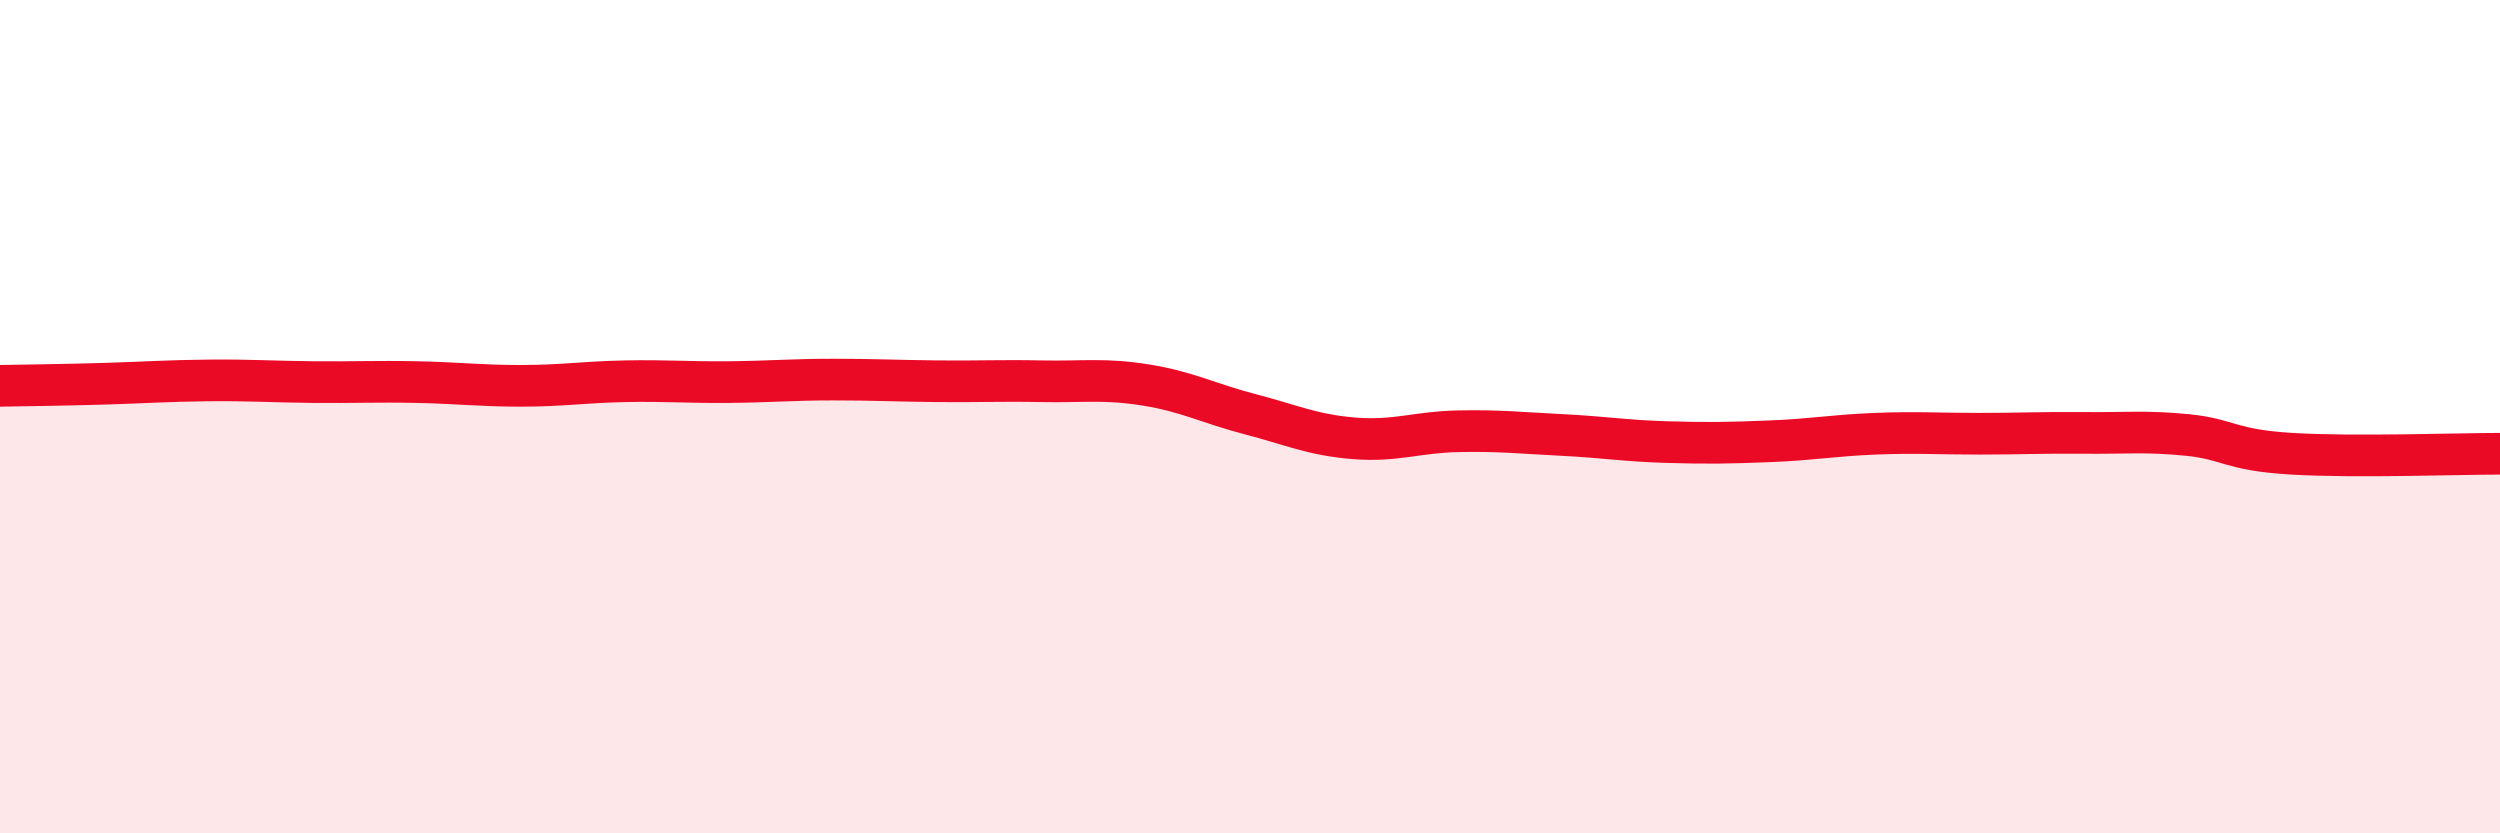
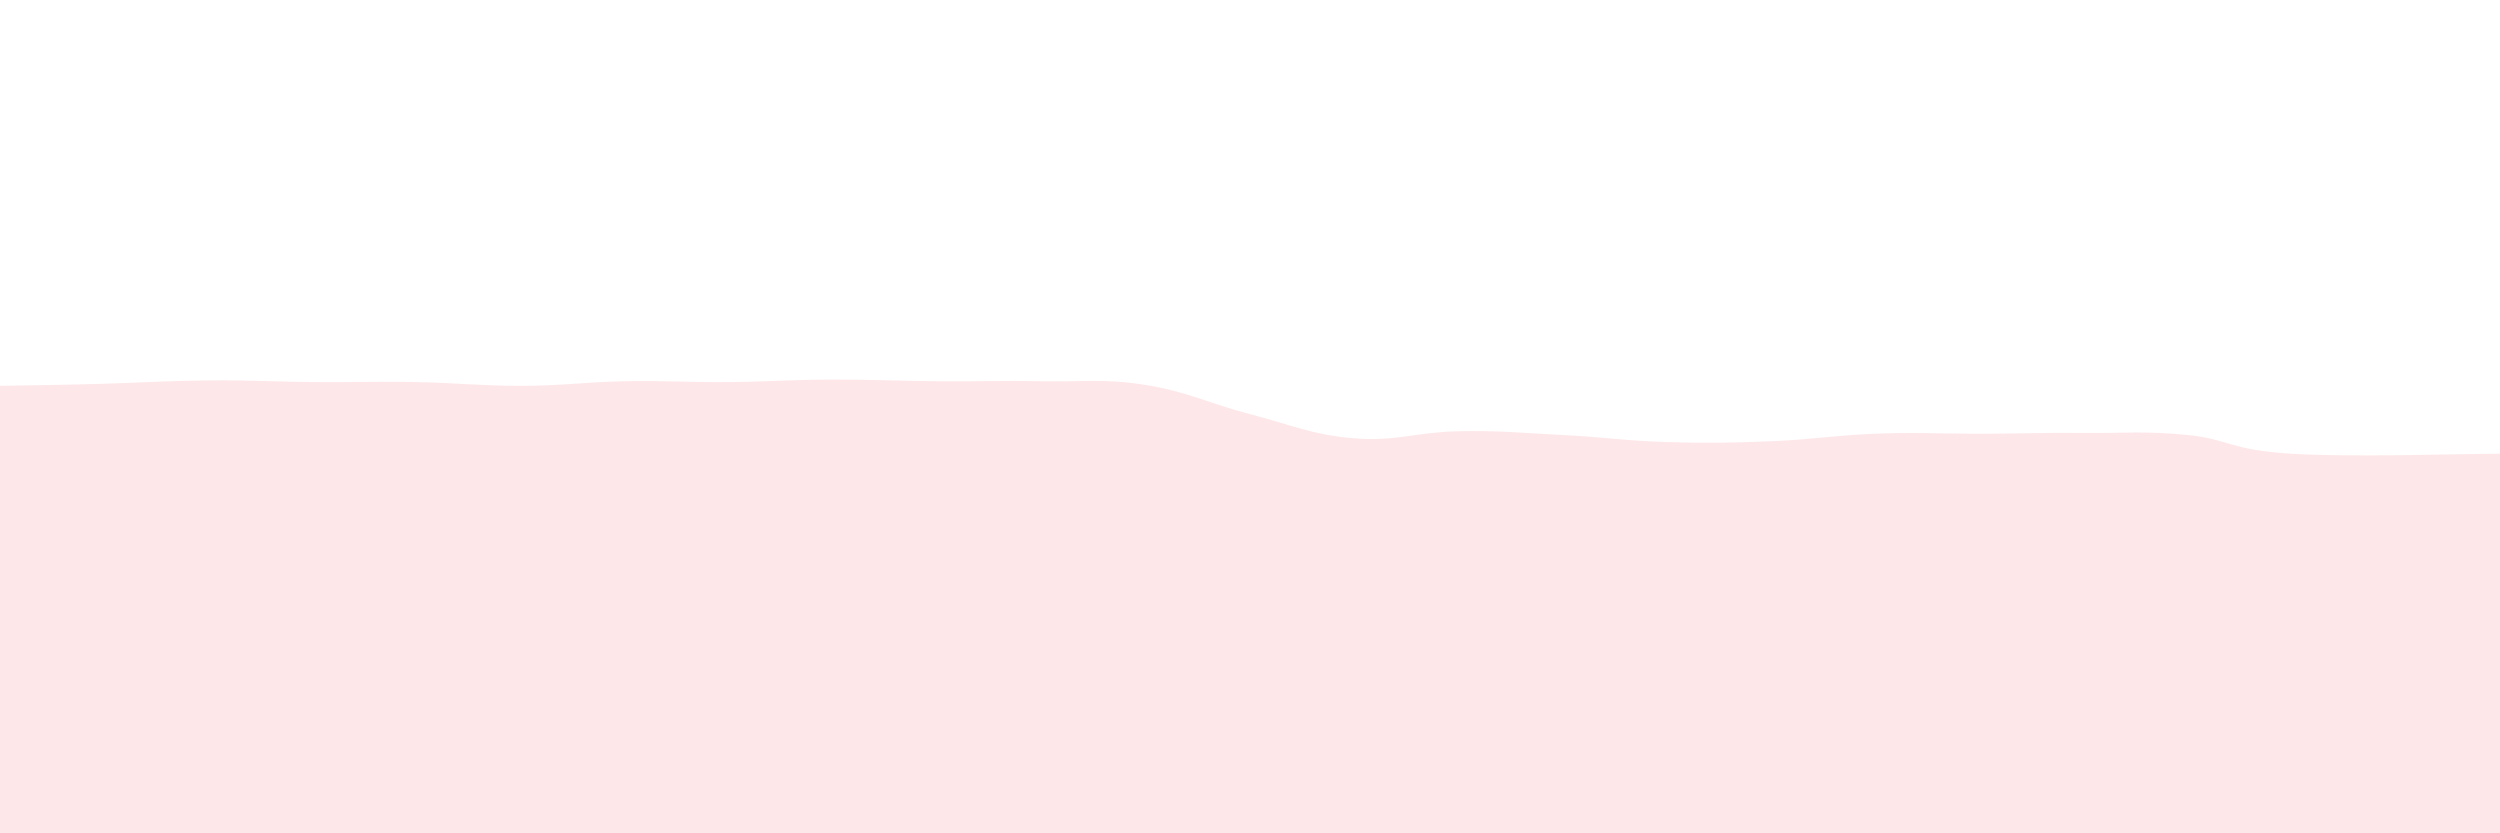
<svg xmlns="http://www.w3.org/2000/svg" width="60" height="20" viewBox="0 0 60 20">
  <path d="M 0,9.26 C 0.5,9.25 1.5,9.24 2.5,9.21 C 3.5,9.18 4,9.14 5,9.13 C 6,9.12 6.5,9.16 7.5,9.17 C 8.5,9.18 9,9.15 10,9.17 C 11,9.19 11.5,9.26 12.5,9.26 C 13.5,9.26 14,9.17 15,9.15 C 16,9.13 16.5,9.18 17.5,9.17 C 18.5,9.16 19,9.11 20,9.11 C 21,9.11 21.5,9.14 22.5,9.15 C 23.5,9.16 24,9.13 25,9.15 C 26,9.17 26.5,9.08 27.5,9.24 C 28.5,9.4 29,9.68 30,9.94 C 31,10.2 31.5,10.44 32.5,10.52 C 33.5,10.6 34,10.37 35,10.35 C 36,10.33 36.5,10.39 37.5,10.44 C 38.5,10.49 39,10.58 40,10.61 C 41,10.64 41.5,10.63 42.5,10.59 C 43.5,10.55 44,10.45 45,10.41 C 46,10.37 46.5,10.41 47.5,10.41 C 48.5,10.41 49,10.38 50,10.39 C 51,10.4 51.5,10.34 52.5,10.44 C 53.5,10.54 53.5,10.8 55,10.89 C 56.5,10.98 59,10.89 60,10.89L60 20L0 20Z" fill="#EB0A25" opacity="0.1" stroke-linecap="round" stroke-linejoin="round" />
-   <path d="M 0,9.26 C 0.5,9.25 1.5,9.24 2.5,9.21 C 3.5,9.18 4,9.14 5,9.13 C 6,9.12 6.5,9.16 7.5,9.17 C 8.5,9.18 9,9.15 10,9.17 C 11,9.19 11.5,9.26 12.5,9.26 C 13.5,9.26 14,9.17 15,9.15 C 16,9.13 16.5,9.18 17.5,9.17 C 18.5,9.16 19,9.11 20,9.11 C 21,9.11 21.5,9.14 22.5,9.15 C 23.5,9.16 24,9.13 25,9.15 C 26,9.17 26.5,9.08 27.5,9.24 C 28.5,9.4 29,9.68 30,9.94 C 31,10.2 31.5,10.44 32.5,10.52 C 33.5,10.6 34,10.37 35,10.35 C 36,10.33 36.5,10.39 37.5,10.44 C 38.5,10.49 39,10.58 40,10.61 C 41,10.64 41.5,10.63 42.5,10.59 C 43.5,10.55 44,10.45 45,10.41 C 46,10.37 46.5,10.41 47.5,10.41 C 48.5,10.41 49,10.38 50,10.39 C 51,10.4 51.5,10.34 52.5,10.44 C 53.5,10.54 53.5,10.8 55,10.89 C 56.5,10.98 59,10.89 60,10.89" stroke="#EB0A25" stroke-width="1" fill="none" stroke-linecap="round" stroke-linejoin="round" />
</svg>